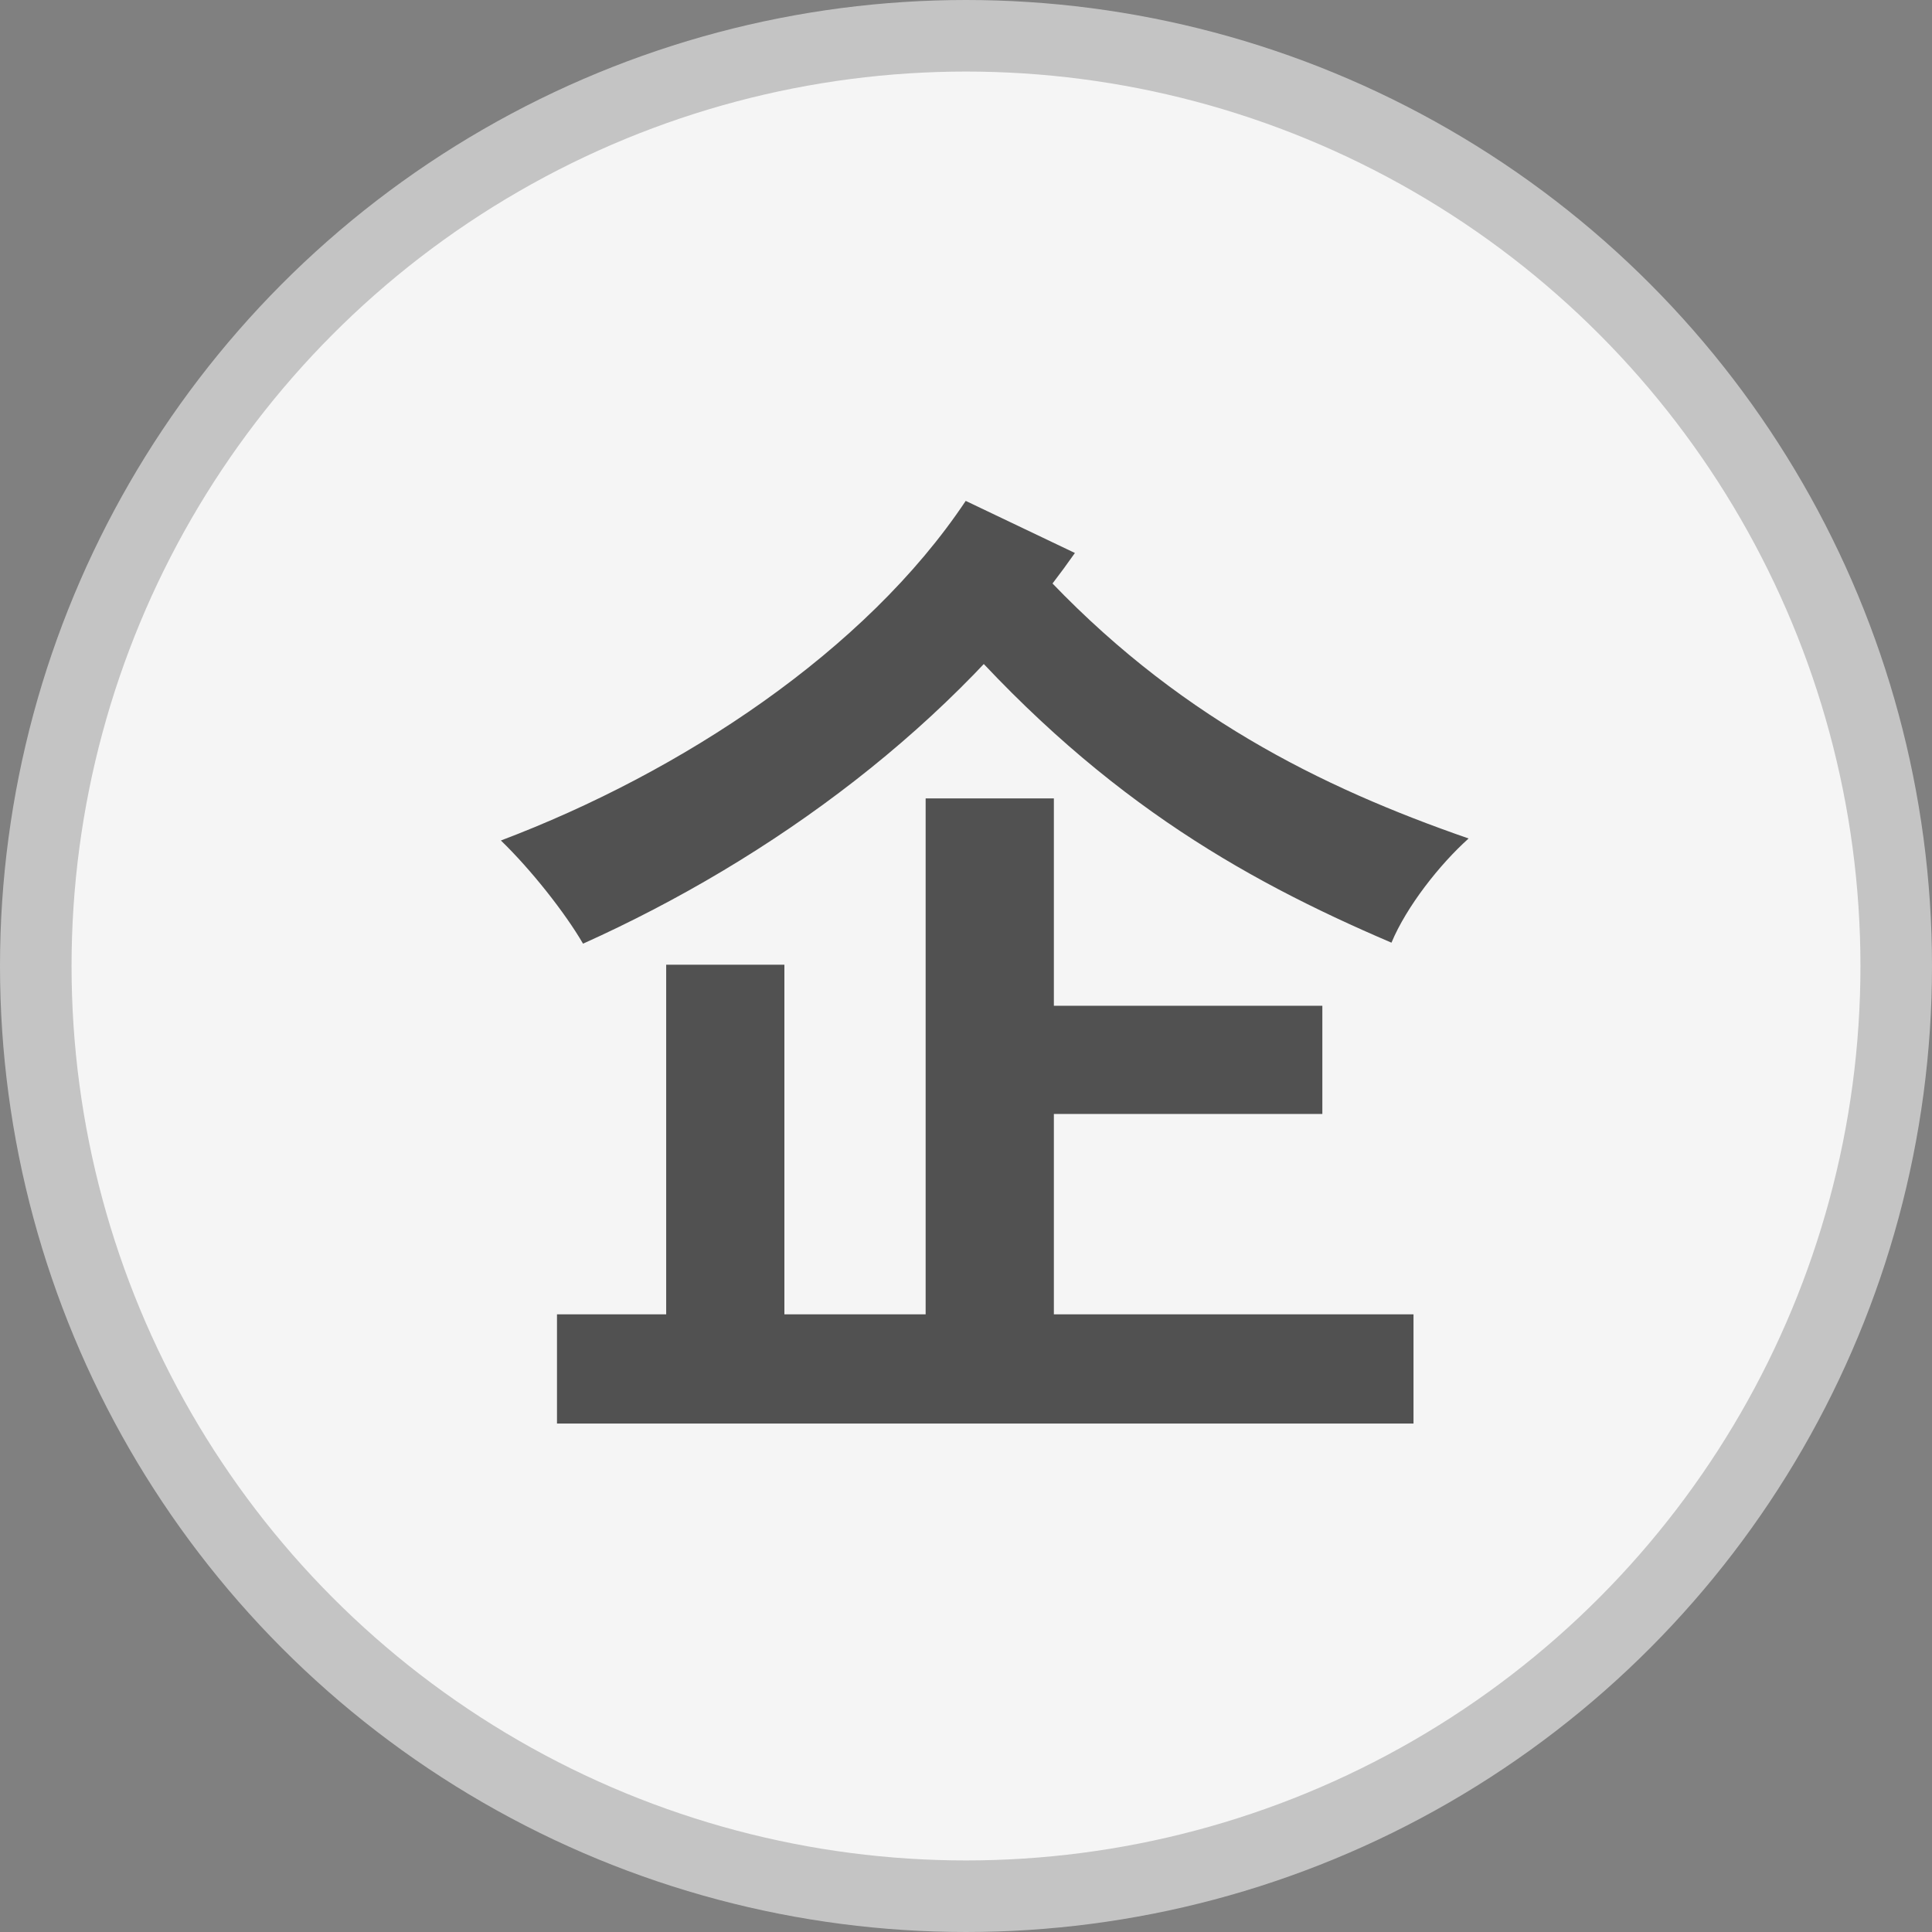
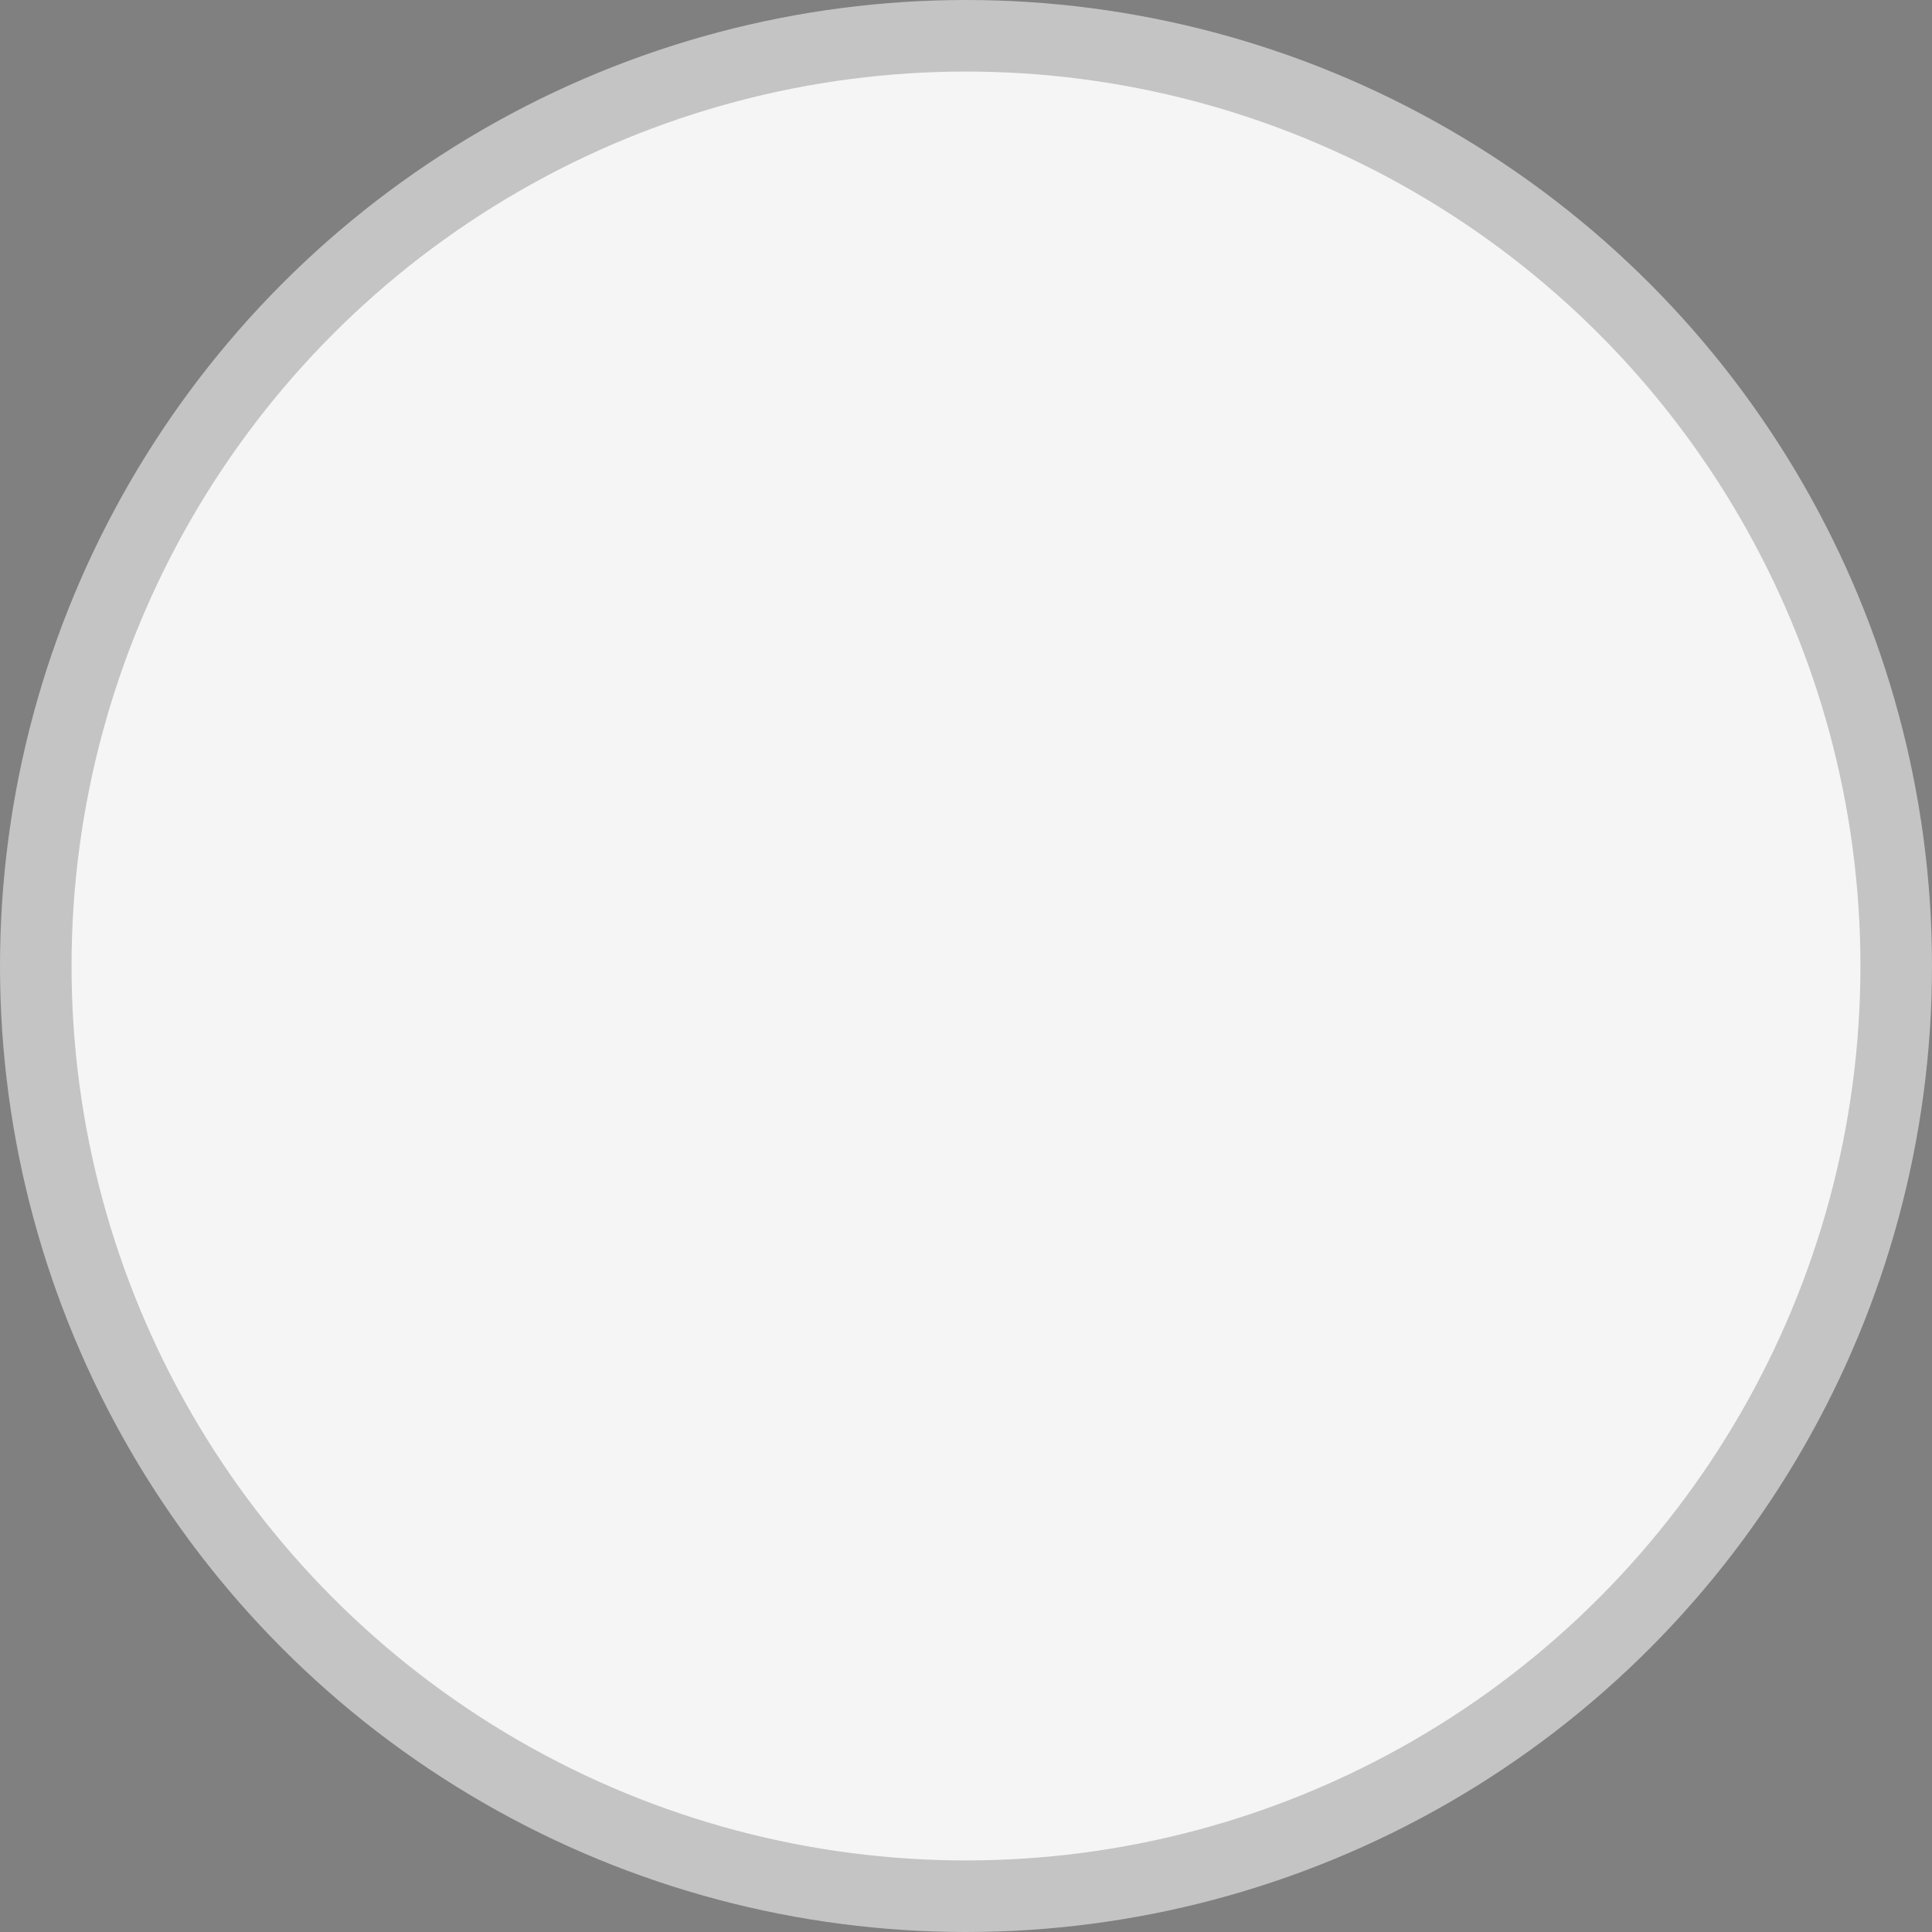
<svg xmlns="http://www.w3.org/2000/svg" width="27" height="27" viewBox="0 0 27 27" fill="none">
  <rect x="0" y="0" width="27" height="27" fill="#808080" stroke="none" />
  <circle cx="13.5" cy="13.5" r="13" fill="#F5F5F5" stroke="#C4C4C4" />
-   <path d="M13.79 14.056V15.568H18.48V14.056H13.79ZM7.784 18.368V19.894H19.754V18.368H7.784ZM12.936 11.158V19.292H14.728V11.158H12.936ZM9.31 13.482V19.152H10.962V13.482H9.31ZM13.496 7C12.096 9.1 9.52 10.794 7 11.746C7.42 12.152 7.896 12.754 8.148 13.188C10.794 11.998 13.342 10.122 15.022 7.728L13.496 7ZM14.518 7.952L13.146 8.61C15.288 11.102 17.318 12.264 19.446 13.174C19.656 12.67 20.118 12.082 20.524 11.718C18.466 11.004 16.408 9.996 14.518 7.952Z" fill="#515151" />
</svg>